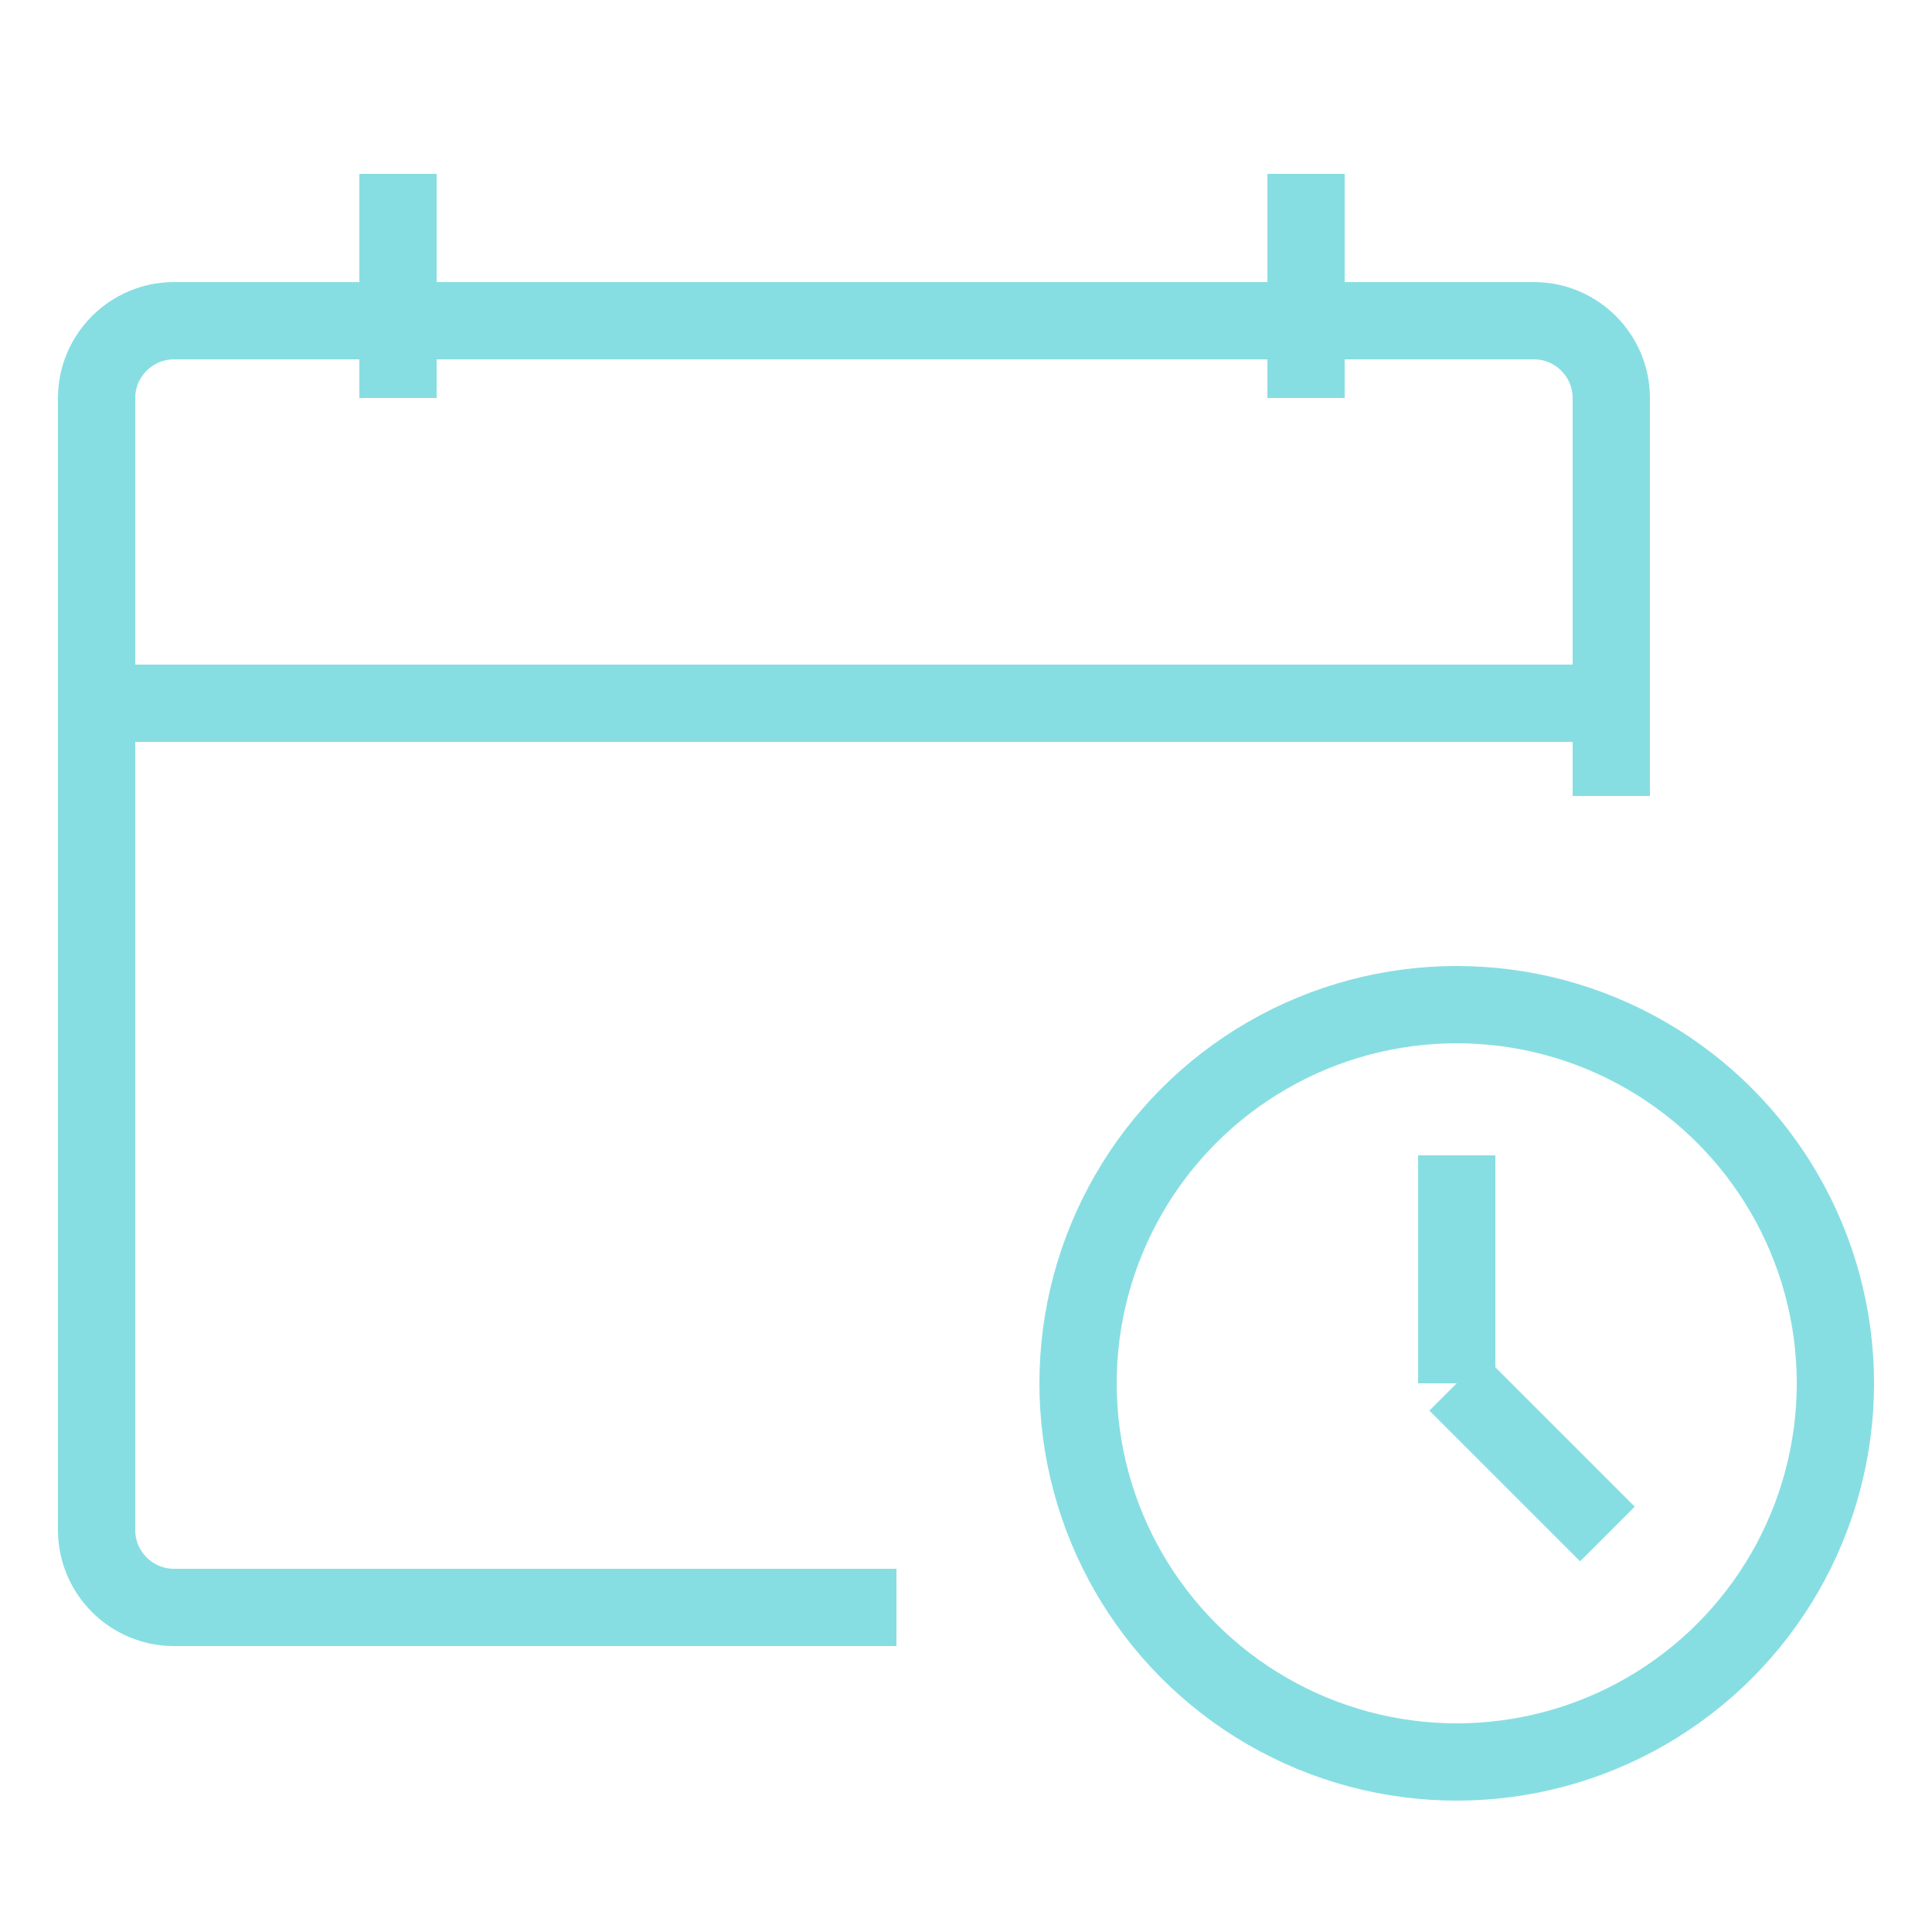
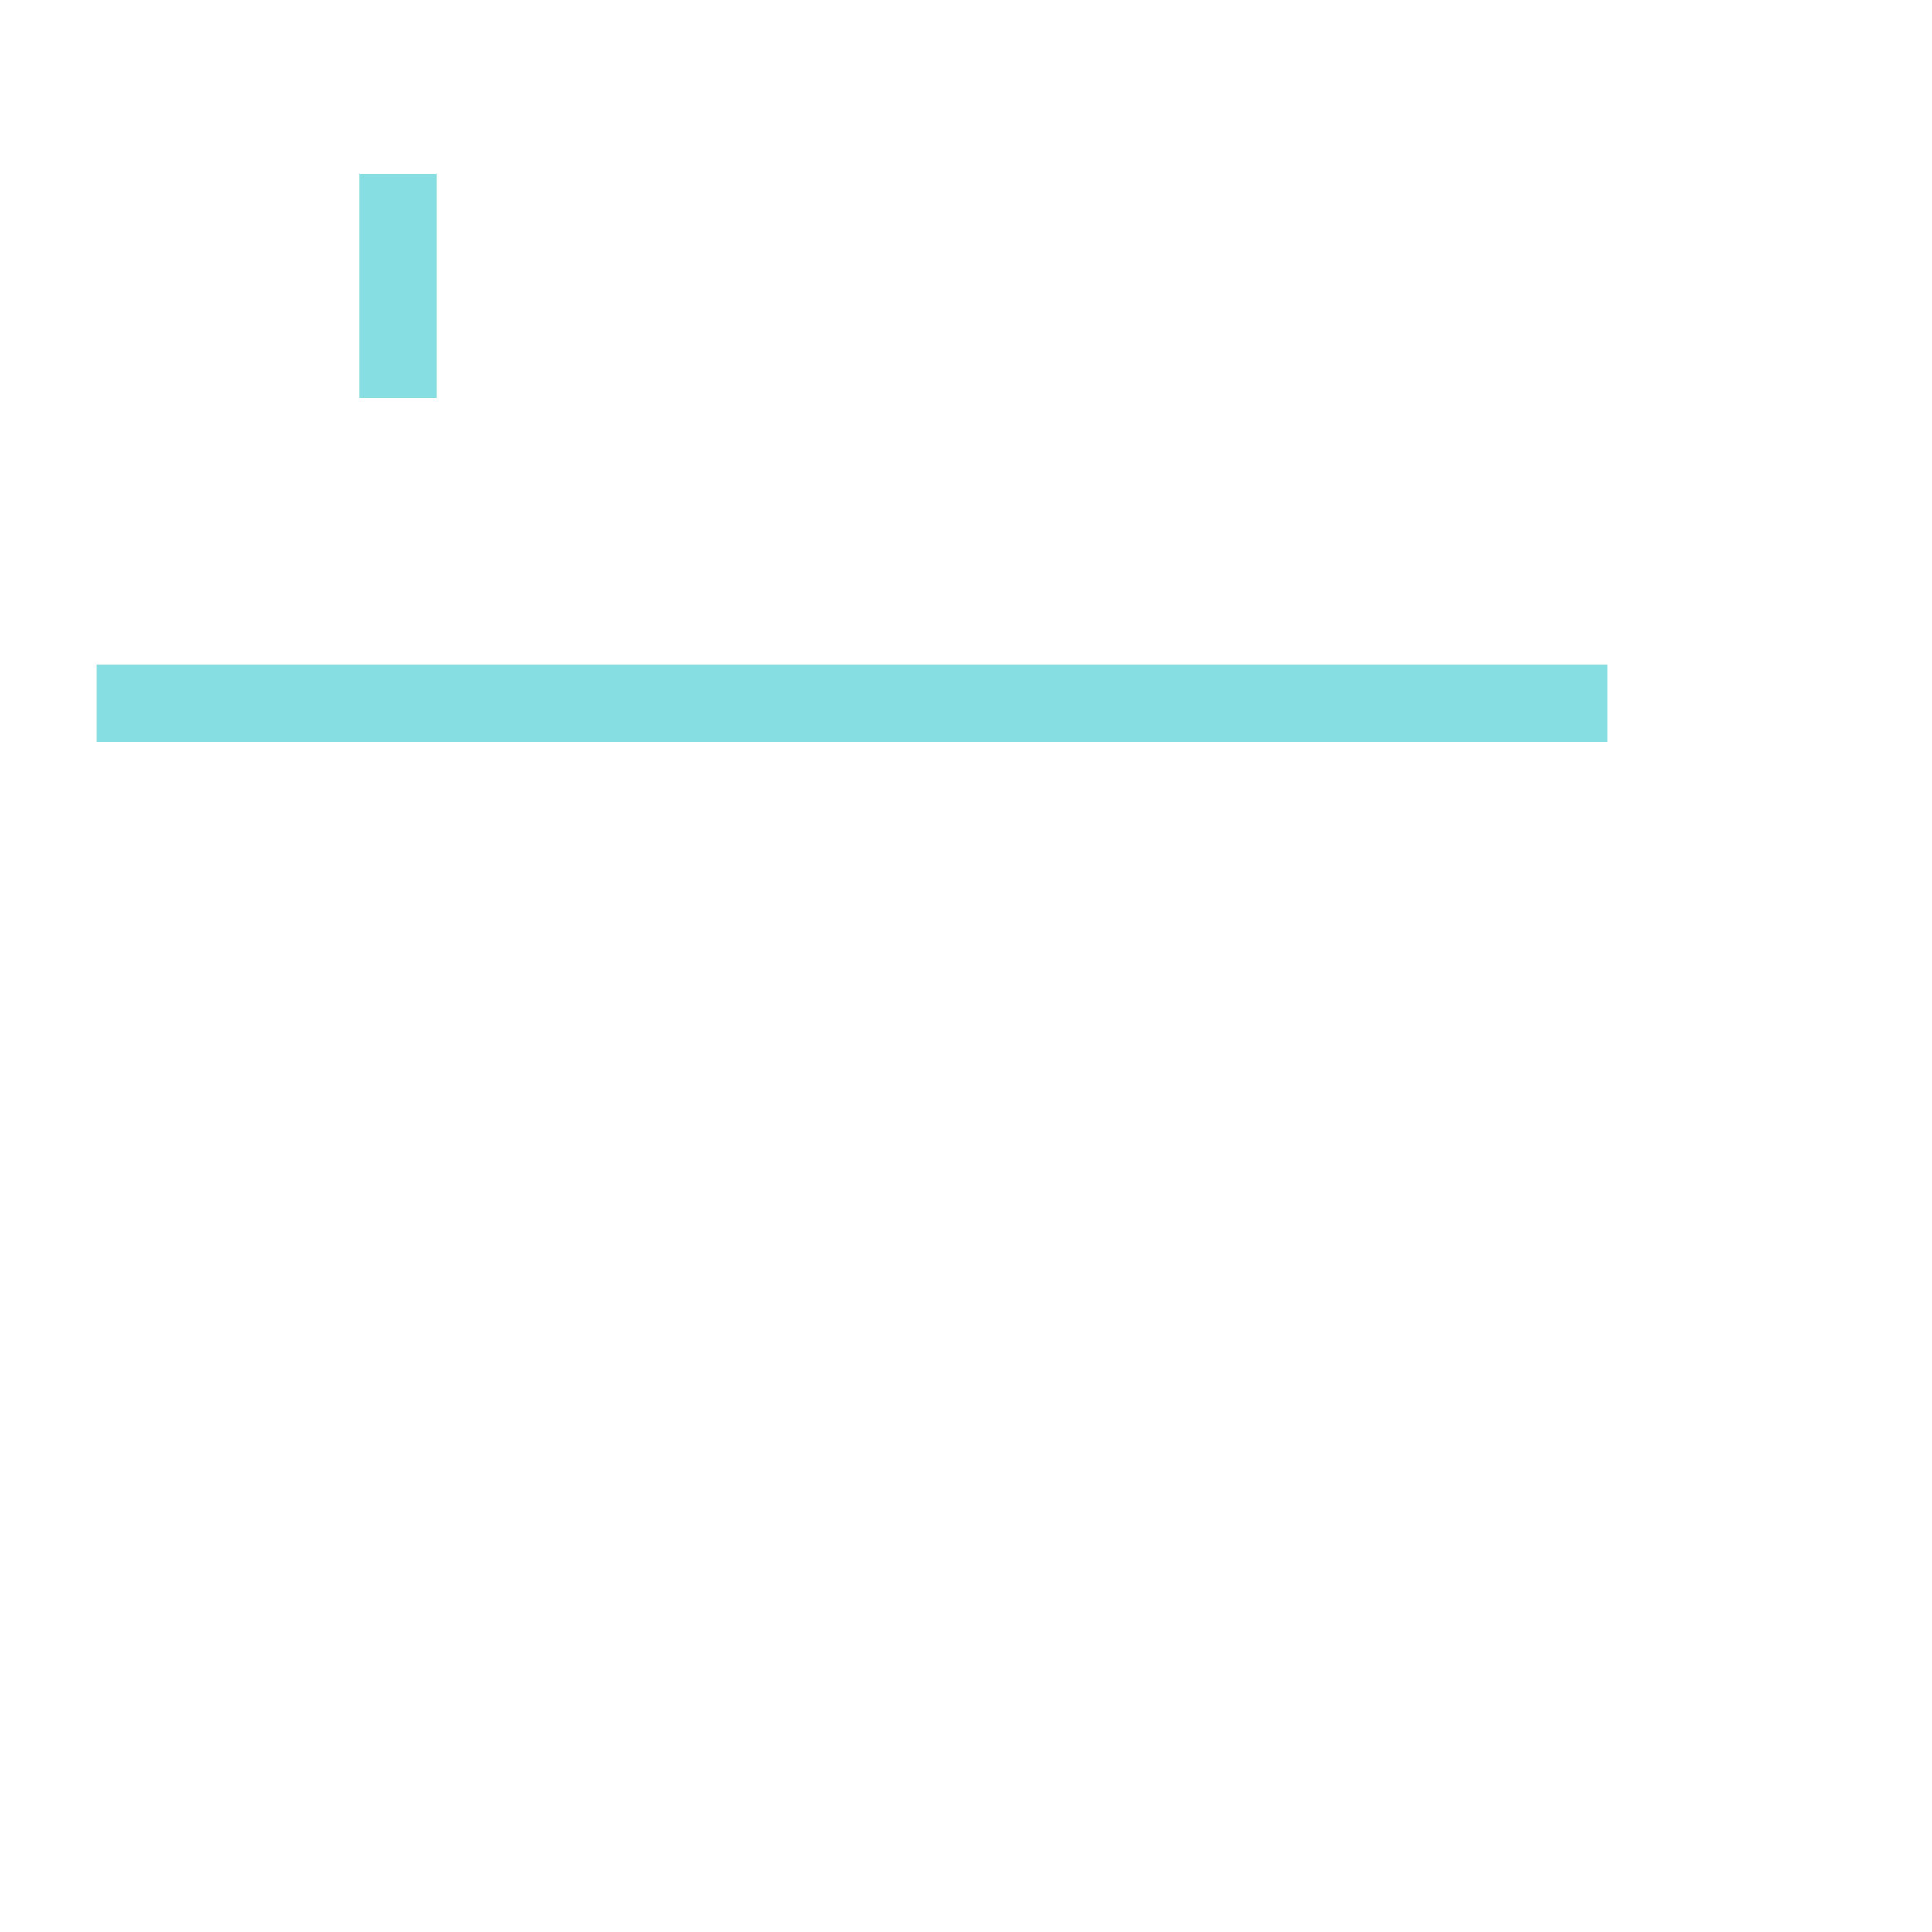
<svg xmlns="http://www.w3.org/2000/svg" version="1.1" id="Layer_1" x="0px" y="0px" viewBox="0 0 50 50" style="enable-background:new 0 0 50 50;" xml:space="preserve">
  <style type="text/css">
	.st0{fill:none;stroke:#87DEE2;stroke-width:2;stroke-miterlimit:10;}
</style>
  <g>
    <g>
-       <path class="st0" d="M23.2,41.6H4.5c-1.1,0-2-0.9-2-2V10.3c0-1.1,0.9-2,2-2h35.2c1.1,0,2,0.9,2,2v10.3" />
      <line class="st0" x1="2.5" y1="18.2" x2="41.6" y2="18.2" />
      <line class="st0" x1="10.3" y1="4.5" x2="10.3" y2="10.3" />
-       <line class="st0" x1="33.8" y1="4.5" x2="33.8" y2="10.3" />
    </g>
-     <circle class="st0" cx="37.7" cy="35.8" r="9.8" />
-     <line class="st0" x1="37.7" y1="29.9" x2="37.7" y2="35.8" />
-     <line class="st0" x1="41.6" y1="39.7" x2="37.7" y2="35.8" />
  </g>
</svg>